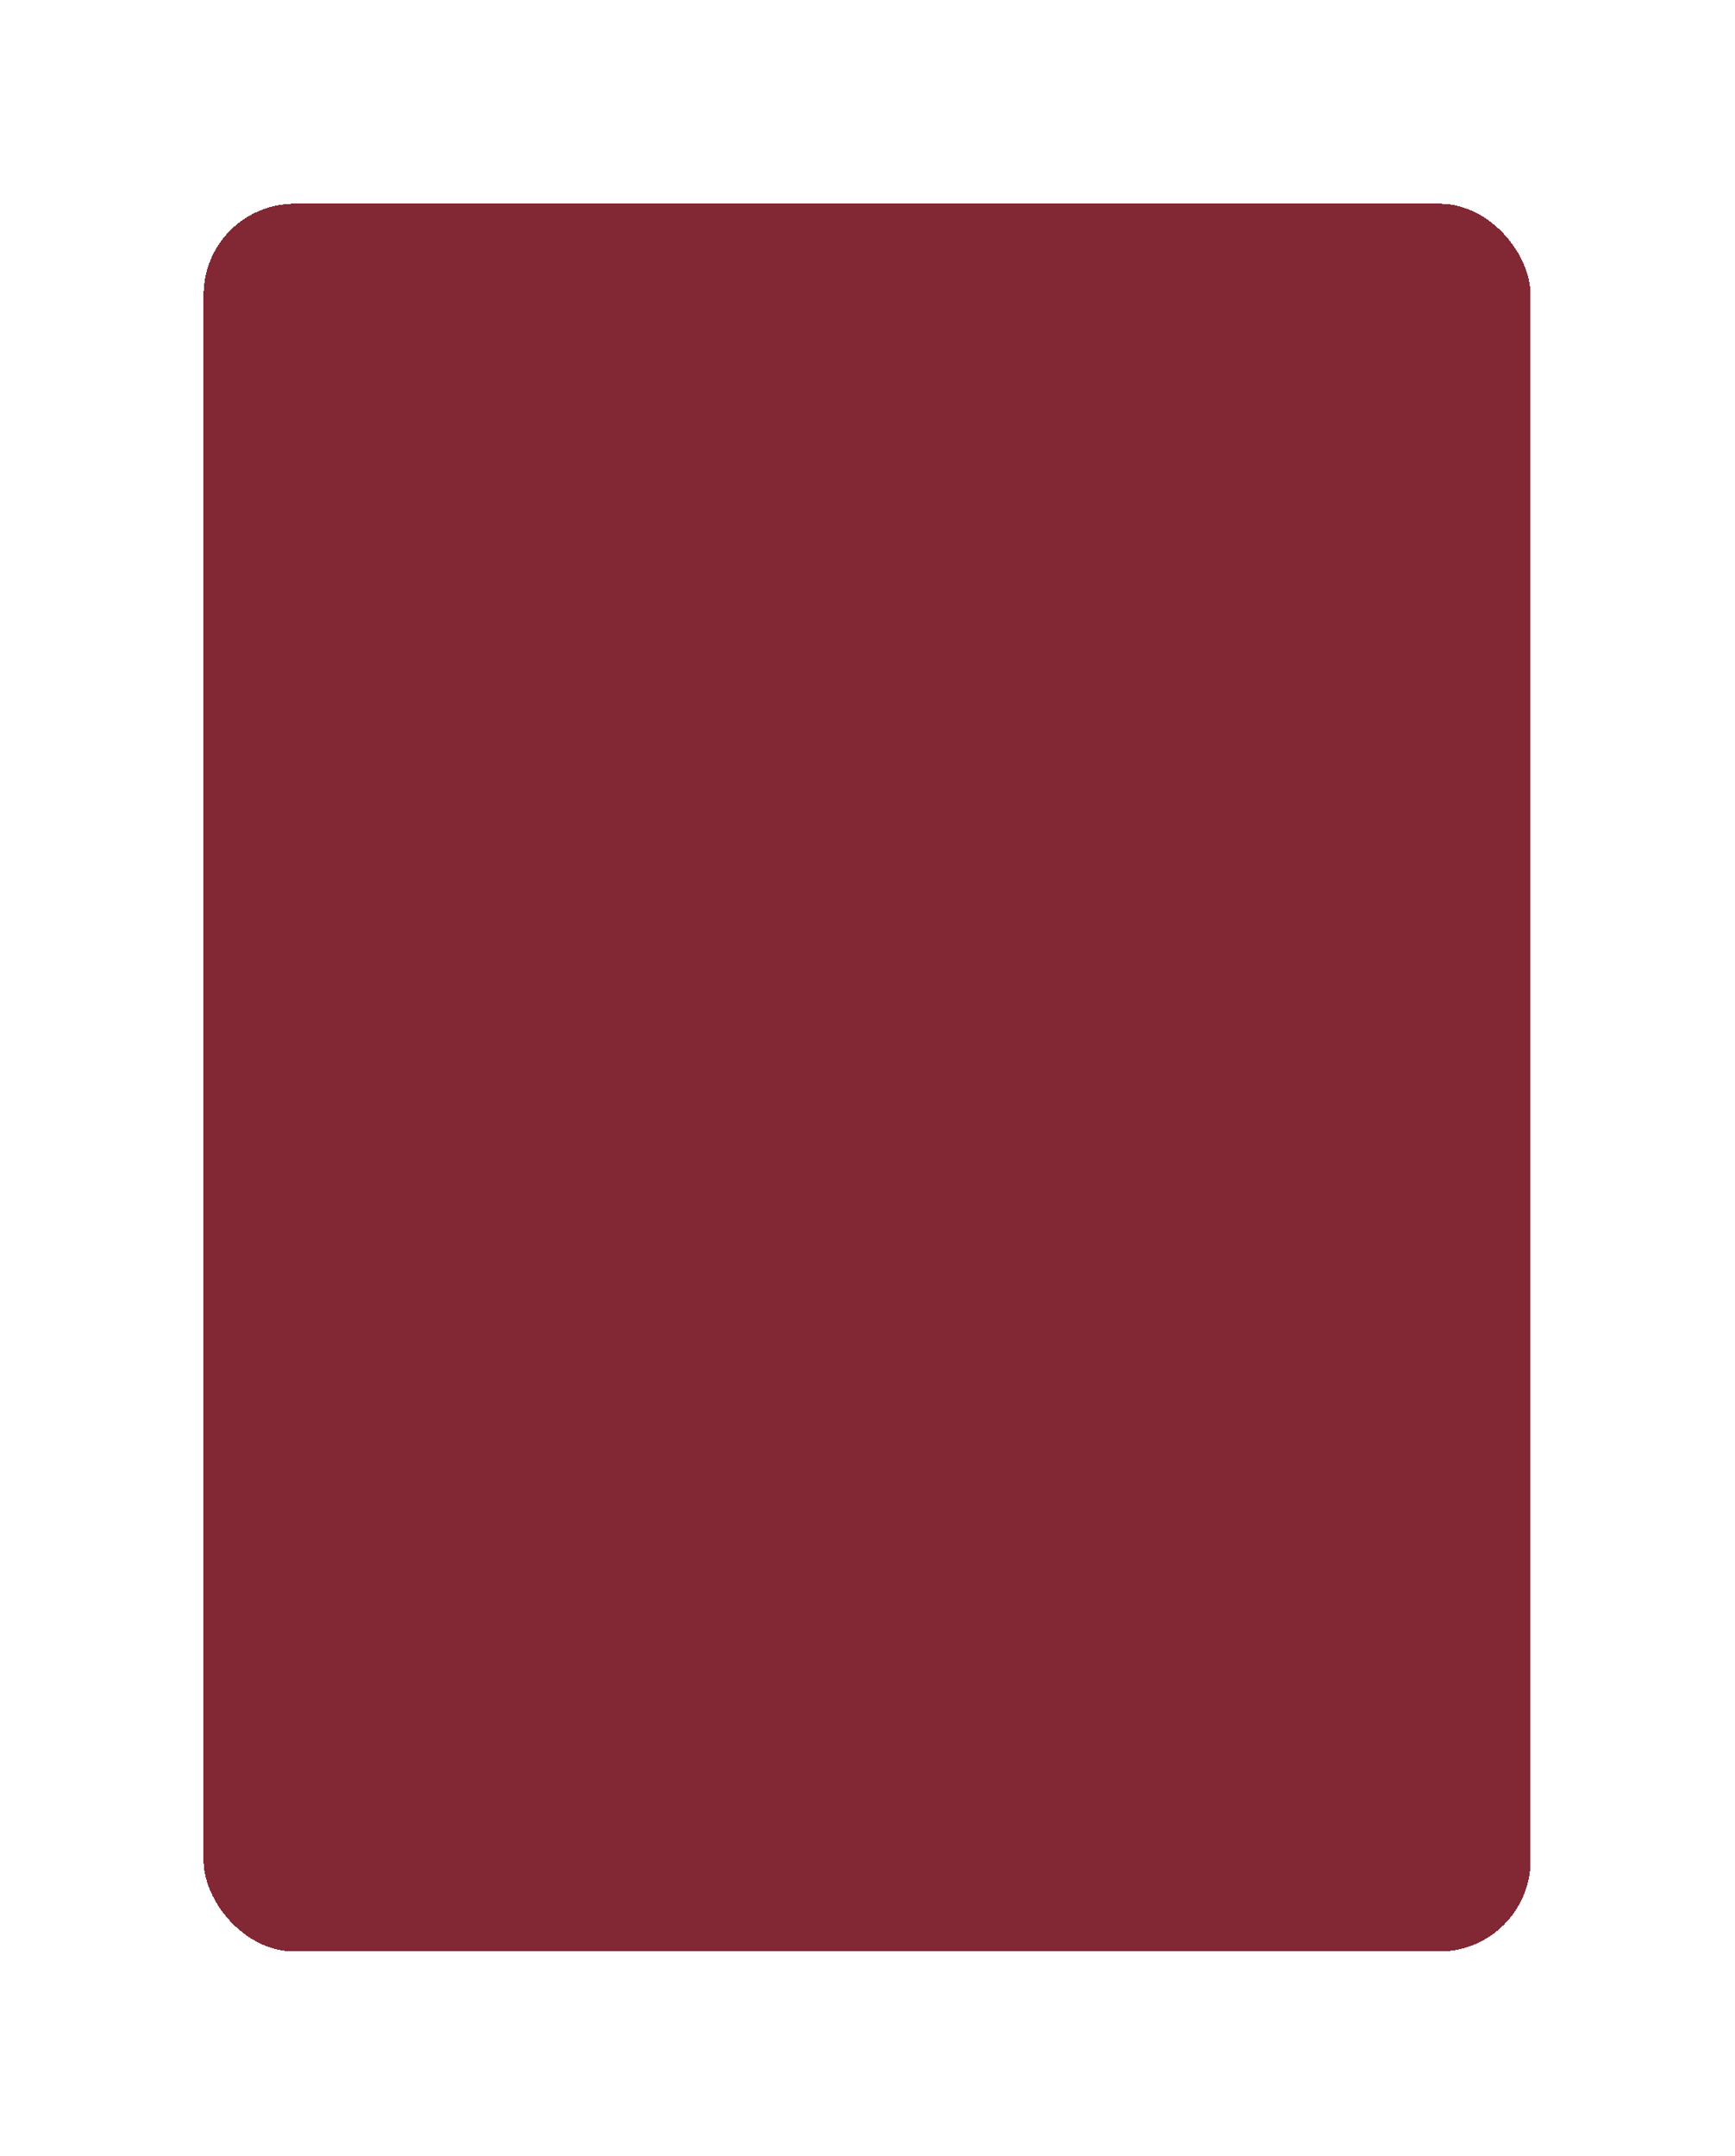
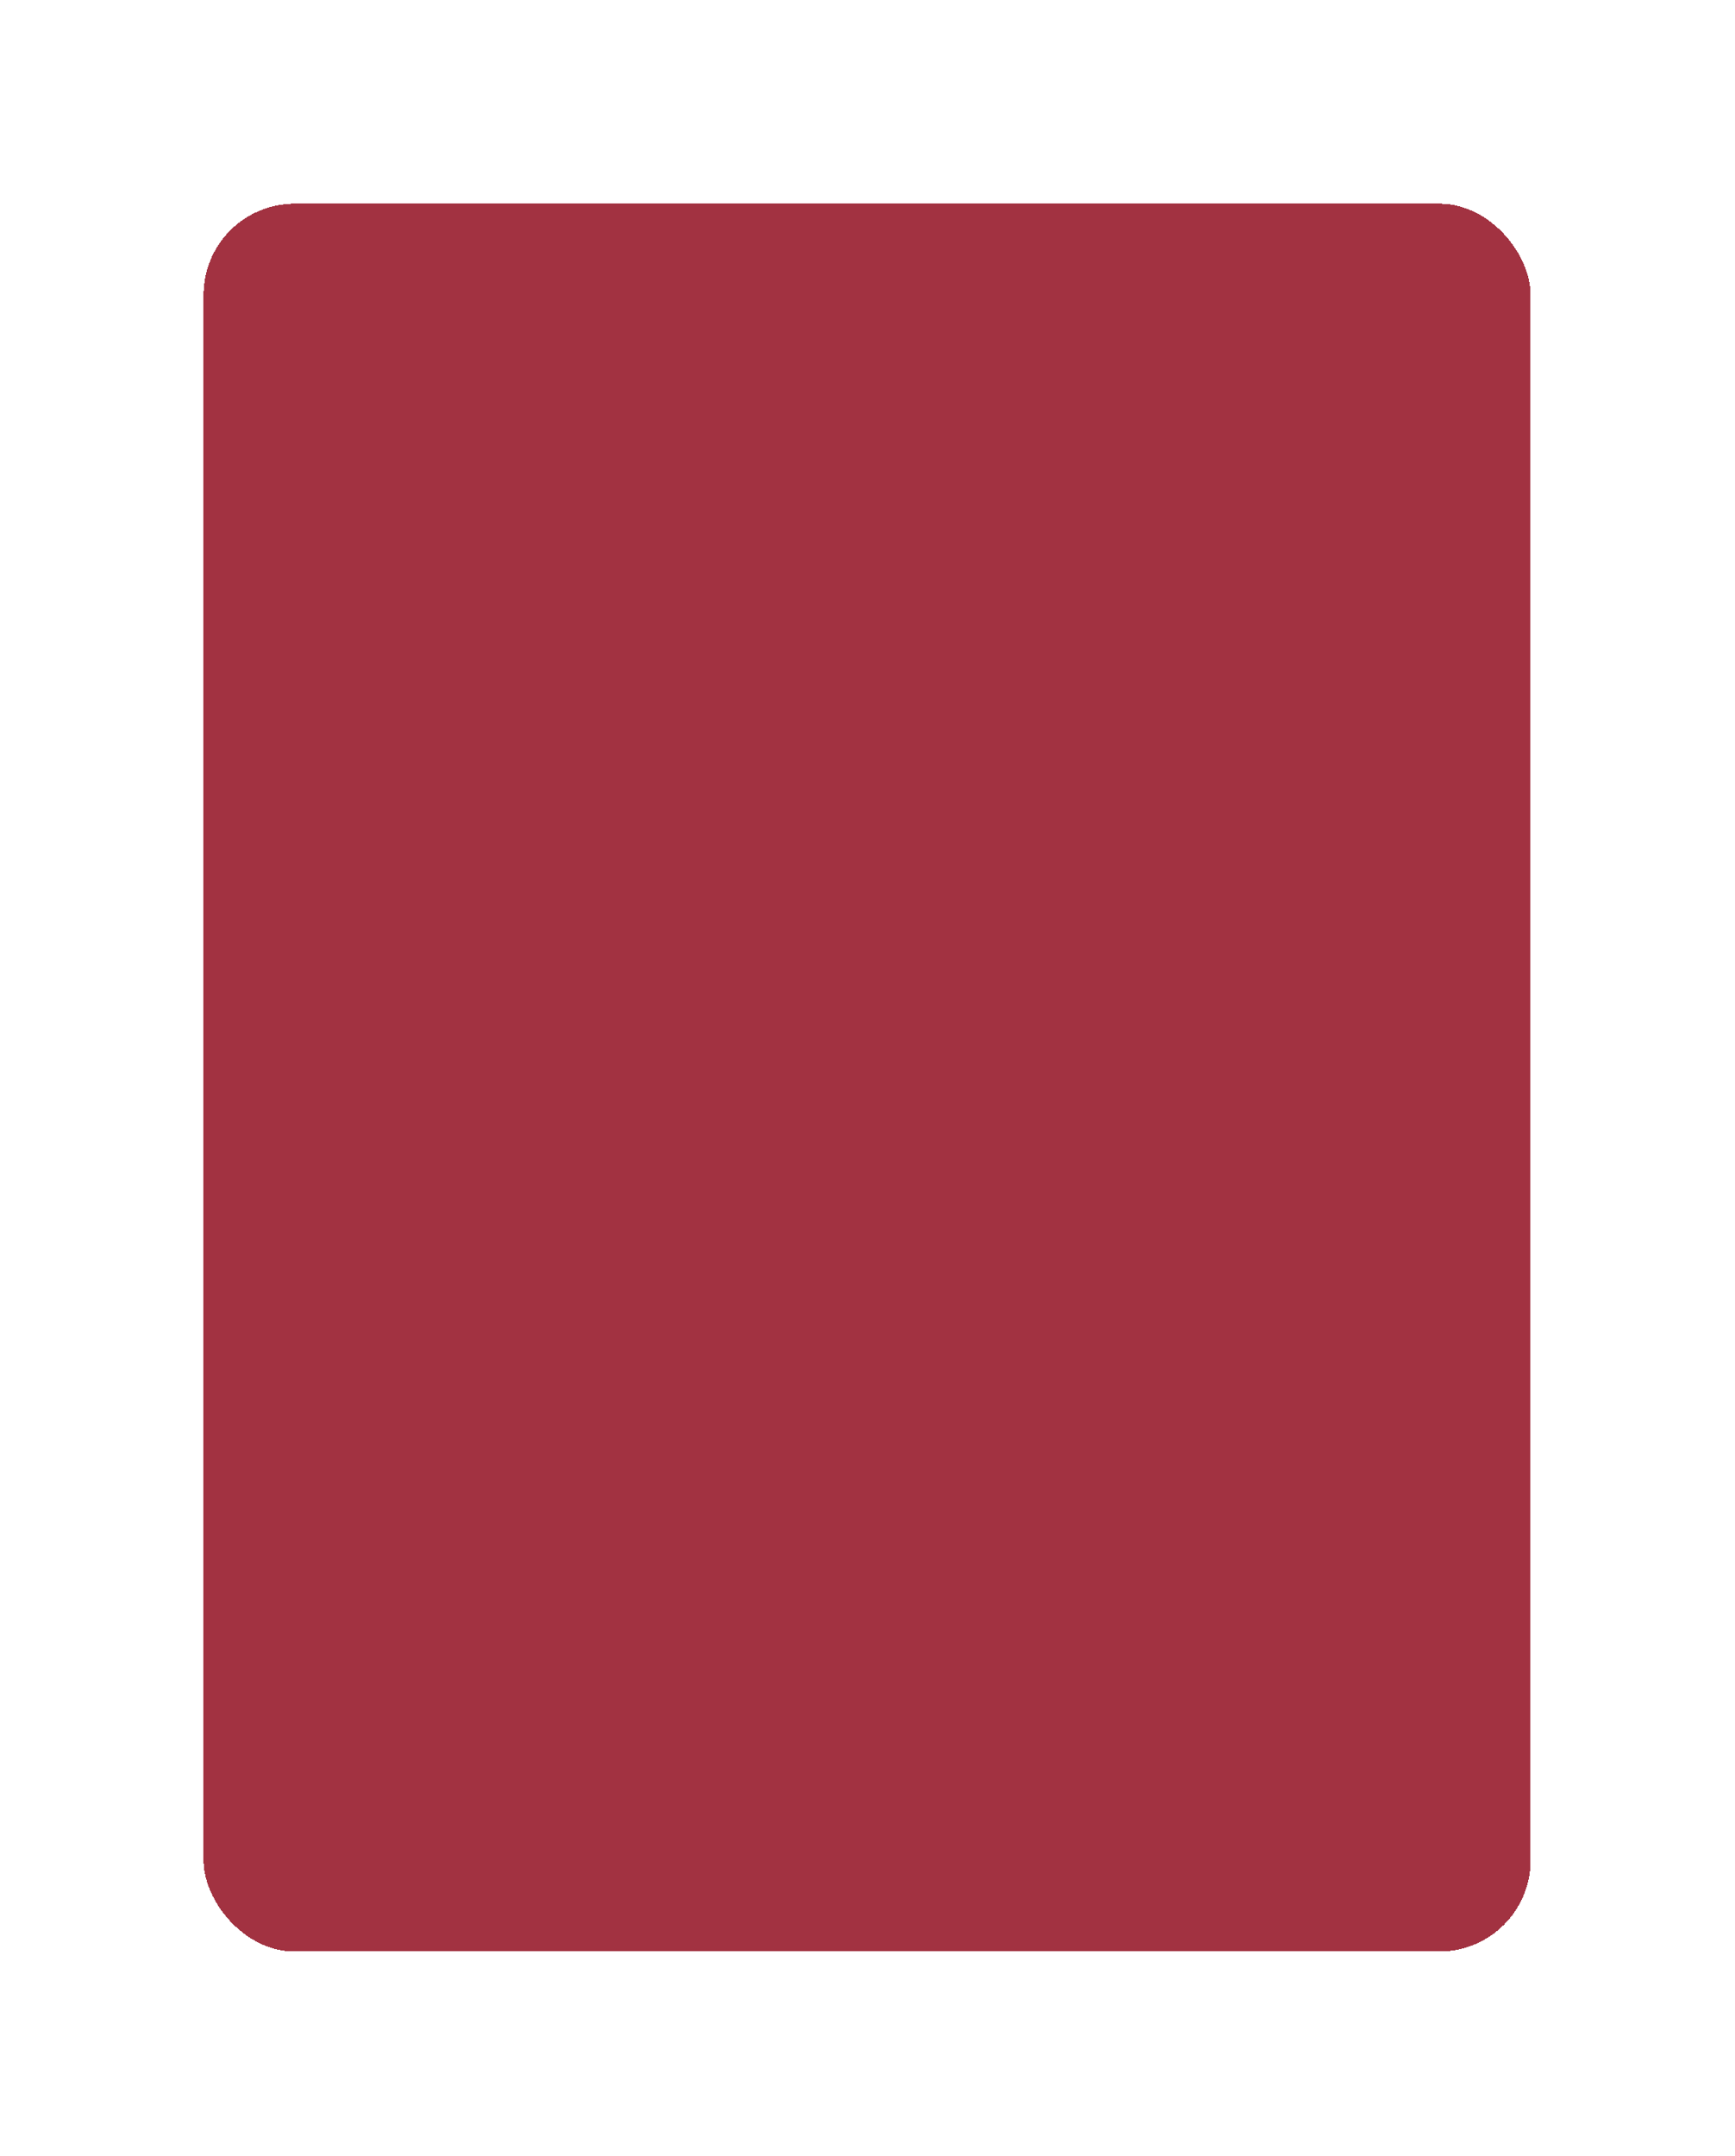
<svg xmlns="http://www.w3.org/2000/svg" width="438" height="544" viewBox="0 0 438 544" fill="none">
  <g filter="url(#filter0_d_3383_2672)">
    <rect x="51.398" y="51.398" width="335" height="441" rx="23" fill="#8F091B" fill-opacity="0.83" shape-rendering="crispEdges" />
-     <rect x="51.398" y="51.398" width="335" height="441" rx="23" fill="black" fill-opacity="0.2" shape-rendering="crispEdges" />
  </g>
  <defs>
    <filter id="filter0_d_3383_2672" x="-0.002" y="-0.002" width="437.8" height="543.8" filterUnits="userSpaceOnUse" color-interpolation-filters="sRGB">
      <feFlood flood-opacity="0" result="BackgroundImageFix" />
      <feColorMatrix in="SourceAlpha" type="matrix" values="0 0 0 0 0 0 0 0 0 0 0 0 0 0 0 0 0 0 127 0" result="hardAlpha" />
      <feOffset />
      <feGaussianBlur stdDeviation="25.7" />
      <feComposite in2="hardAlpha" operator="out" />
      <feColorMatrix type="matrix" values="0 0 0 0 0.8 0 0 0 0 0.953 0 0 0 0 0.941 0 0 0 0.85 0" />
      <feBlend mode="normal" in2="BackgroundImageFix" result="effect1_dropShadow_3383_2672" />
      <feBlend mode="normal" in="SourceGraphic" in2="effect1_dropShadow_3383_2672" result="shape" />
    </filter>
  </defs>
</svg>